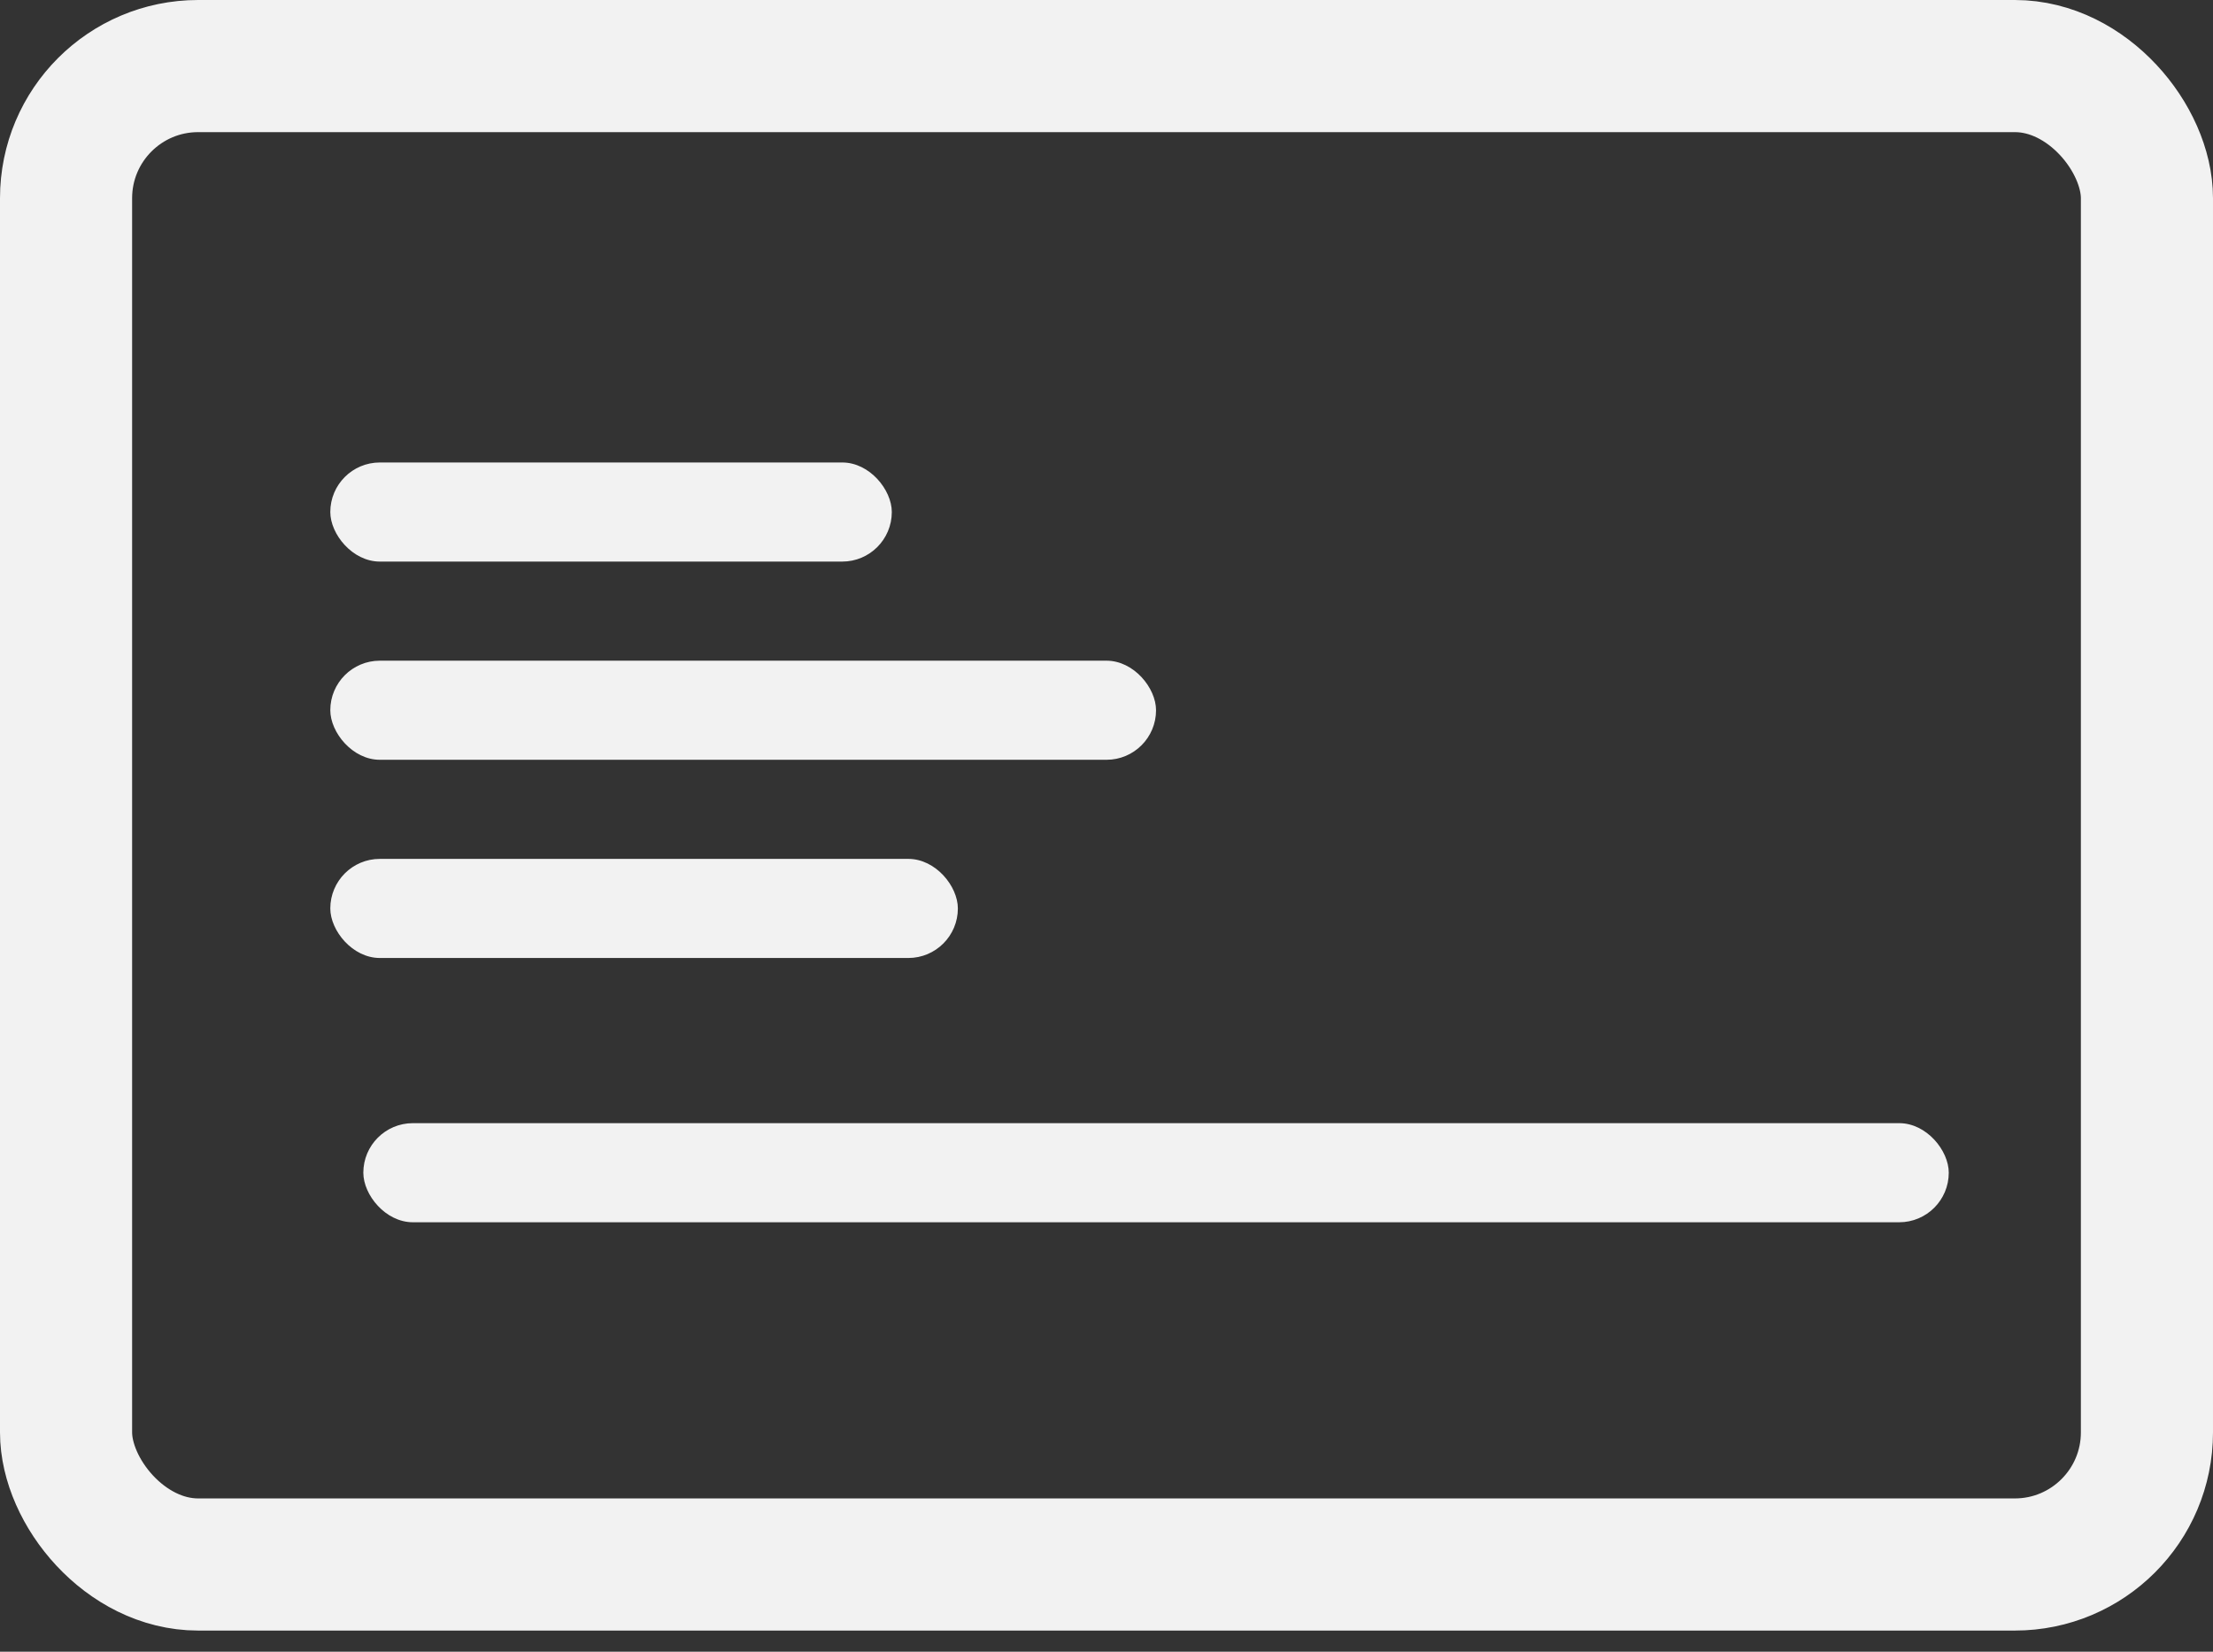
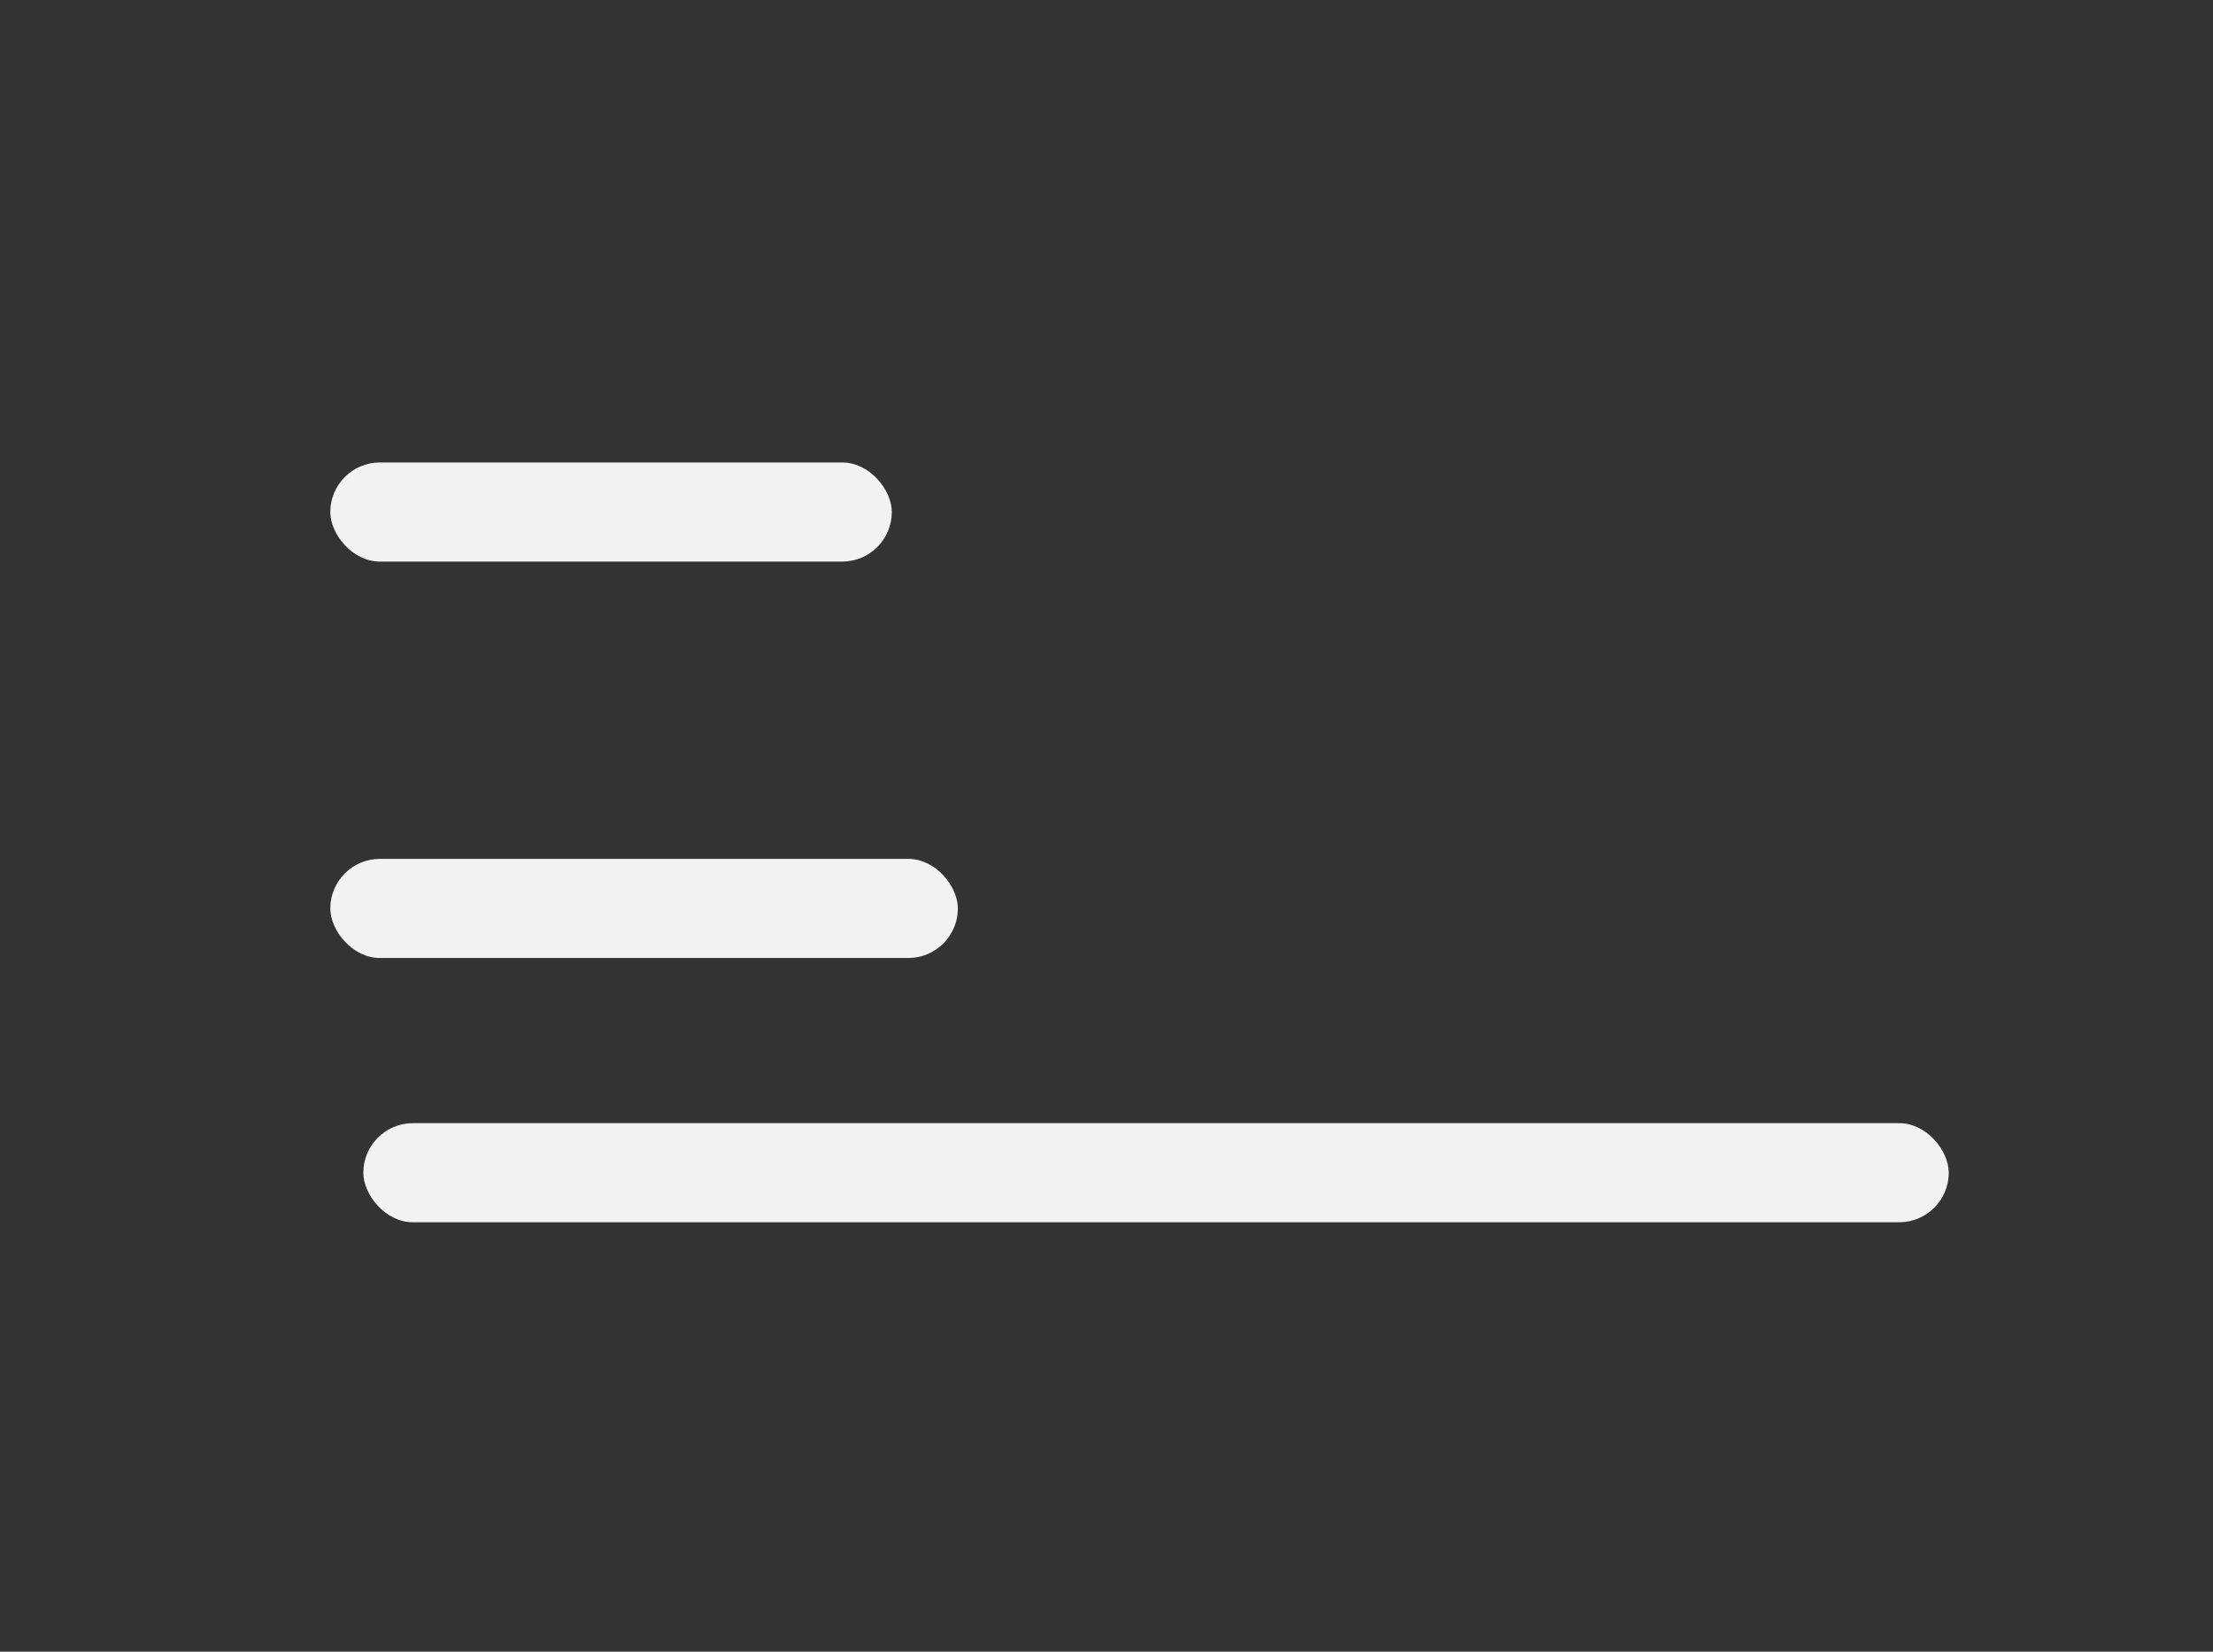
<svg xmlns="http://www.w3.org/2000/svg" width="67" height="50" viewBox="0 0 67 50" fill="none">
  <rect x="0" y="0" width="67" height="50" fill="#333333" stroke="none" />
-   <rect x="2" y="2" width="63" height="45.36" rx="4" stroke="#F2F2F2" stroke-width="4" />
  <rect x="10" y="14" width="17" height="3" rx="1.5" fill="#F2F2F2" />
-   <rect x="10" y="20" width="25" height="3" rx="1.5" fill="#F2F2F2" />
  <rect x="10" y="26" width="19" height="3" rx="1.5" fill="#F2F2F2" />
  <rect x="11" y="34" width="48" height="3" rx="1.5" fill="#F2F2F2" />
</svg>